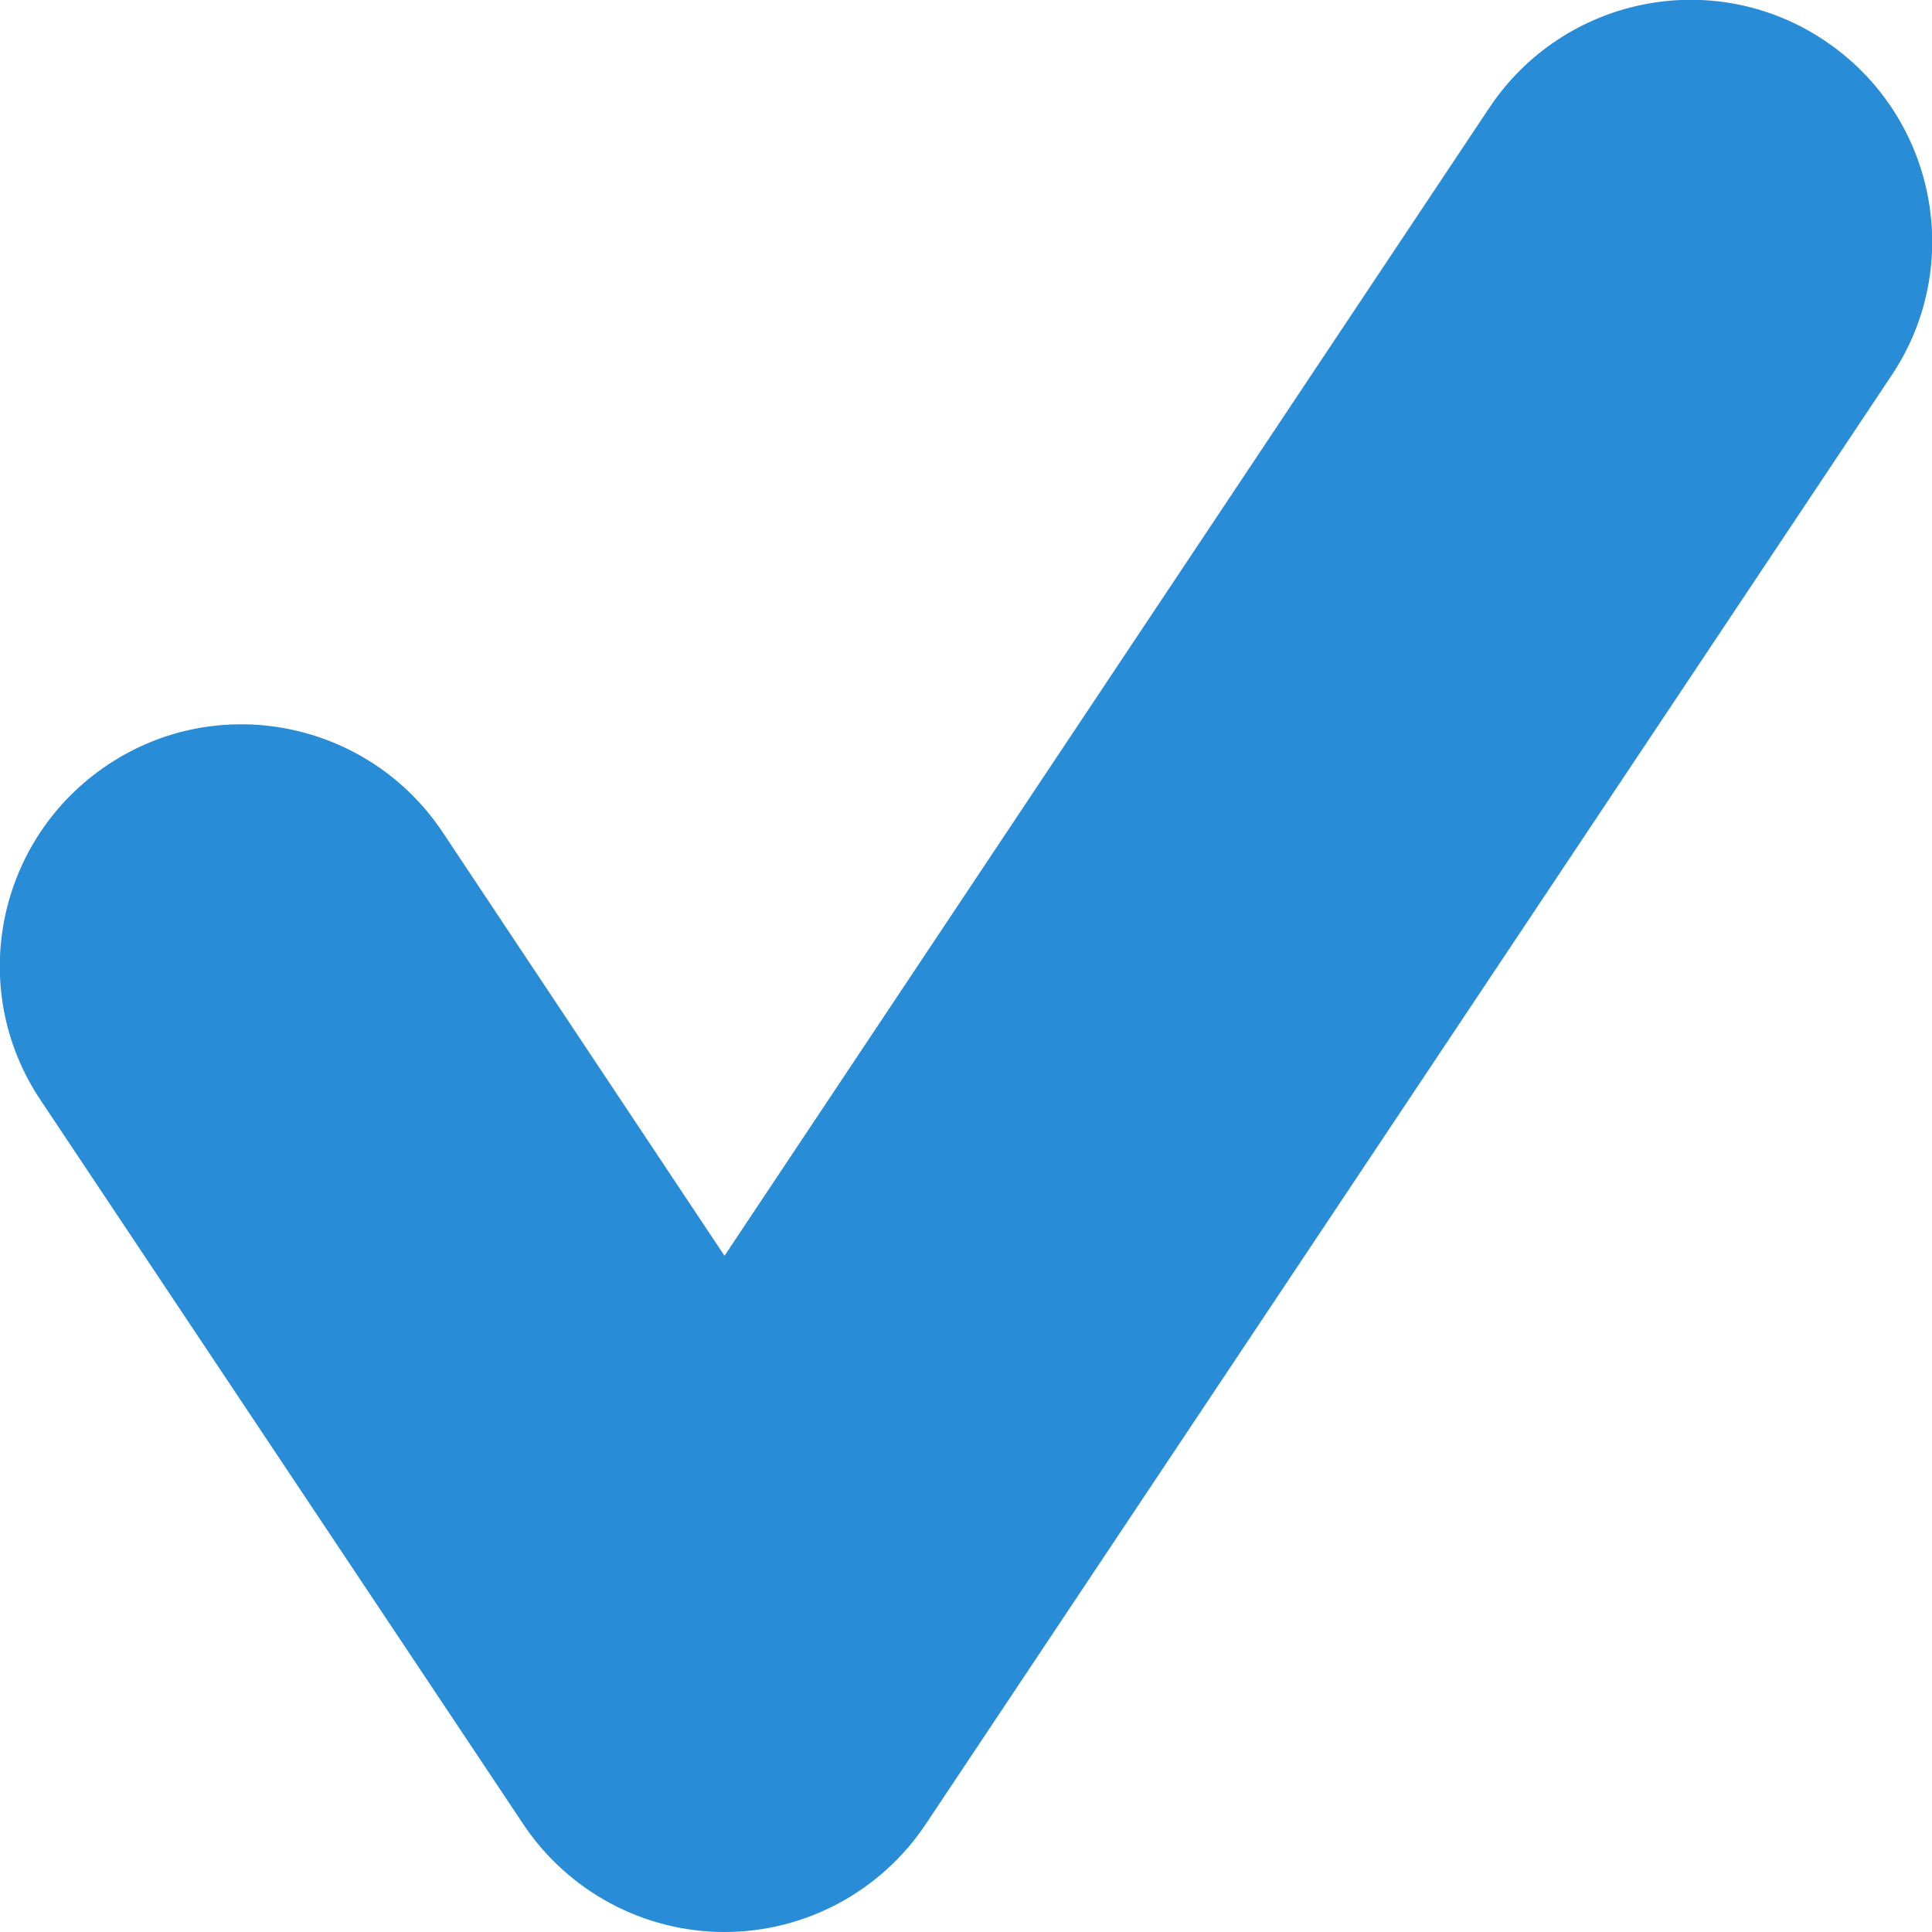
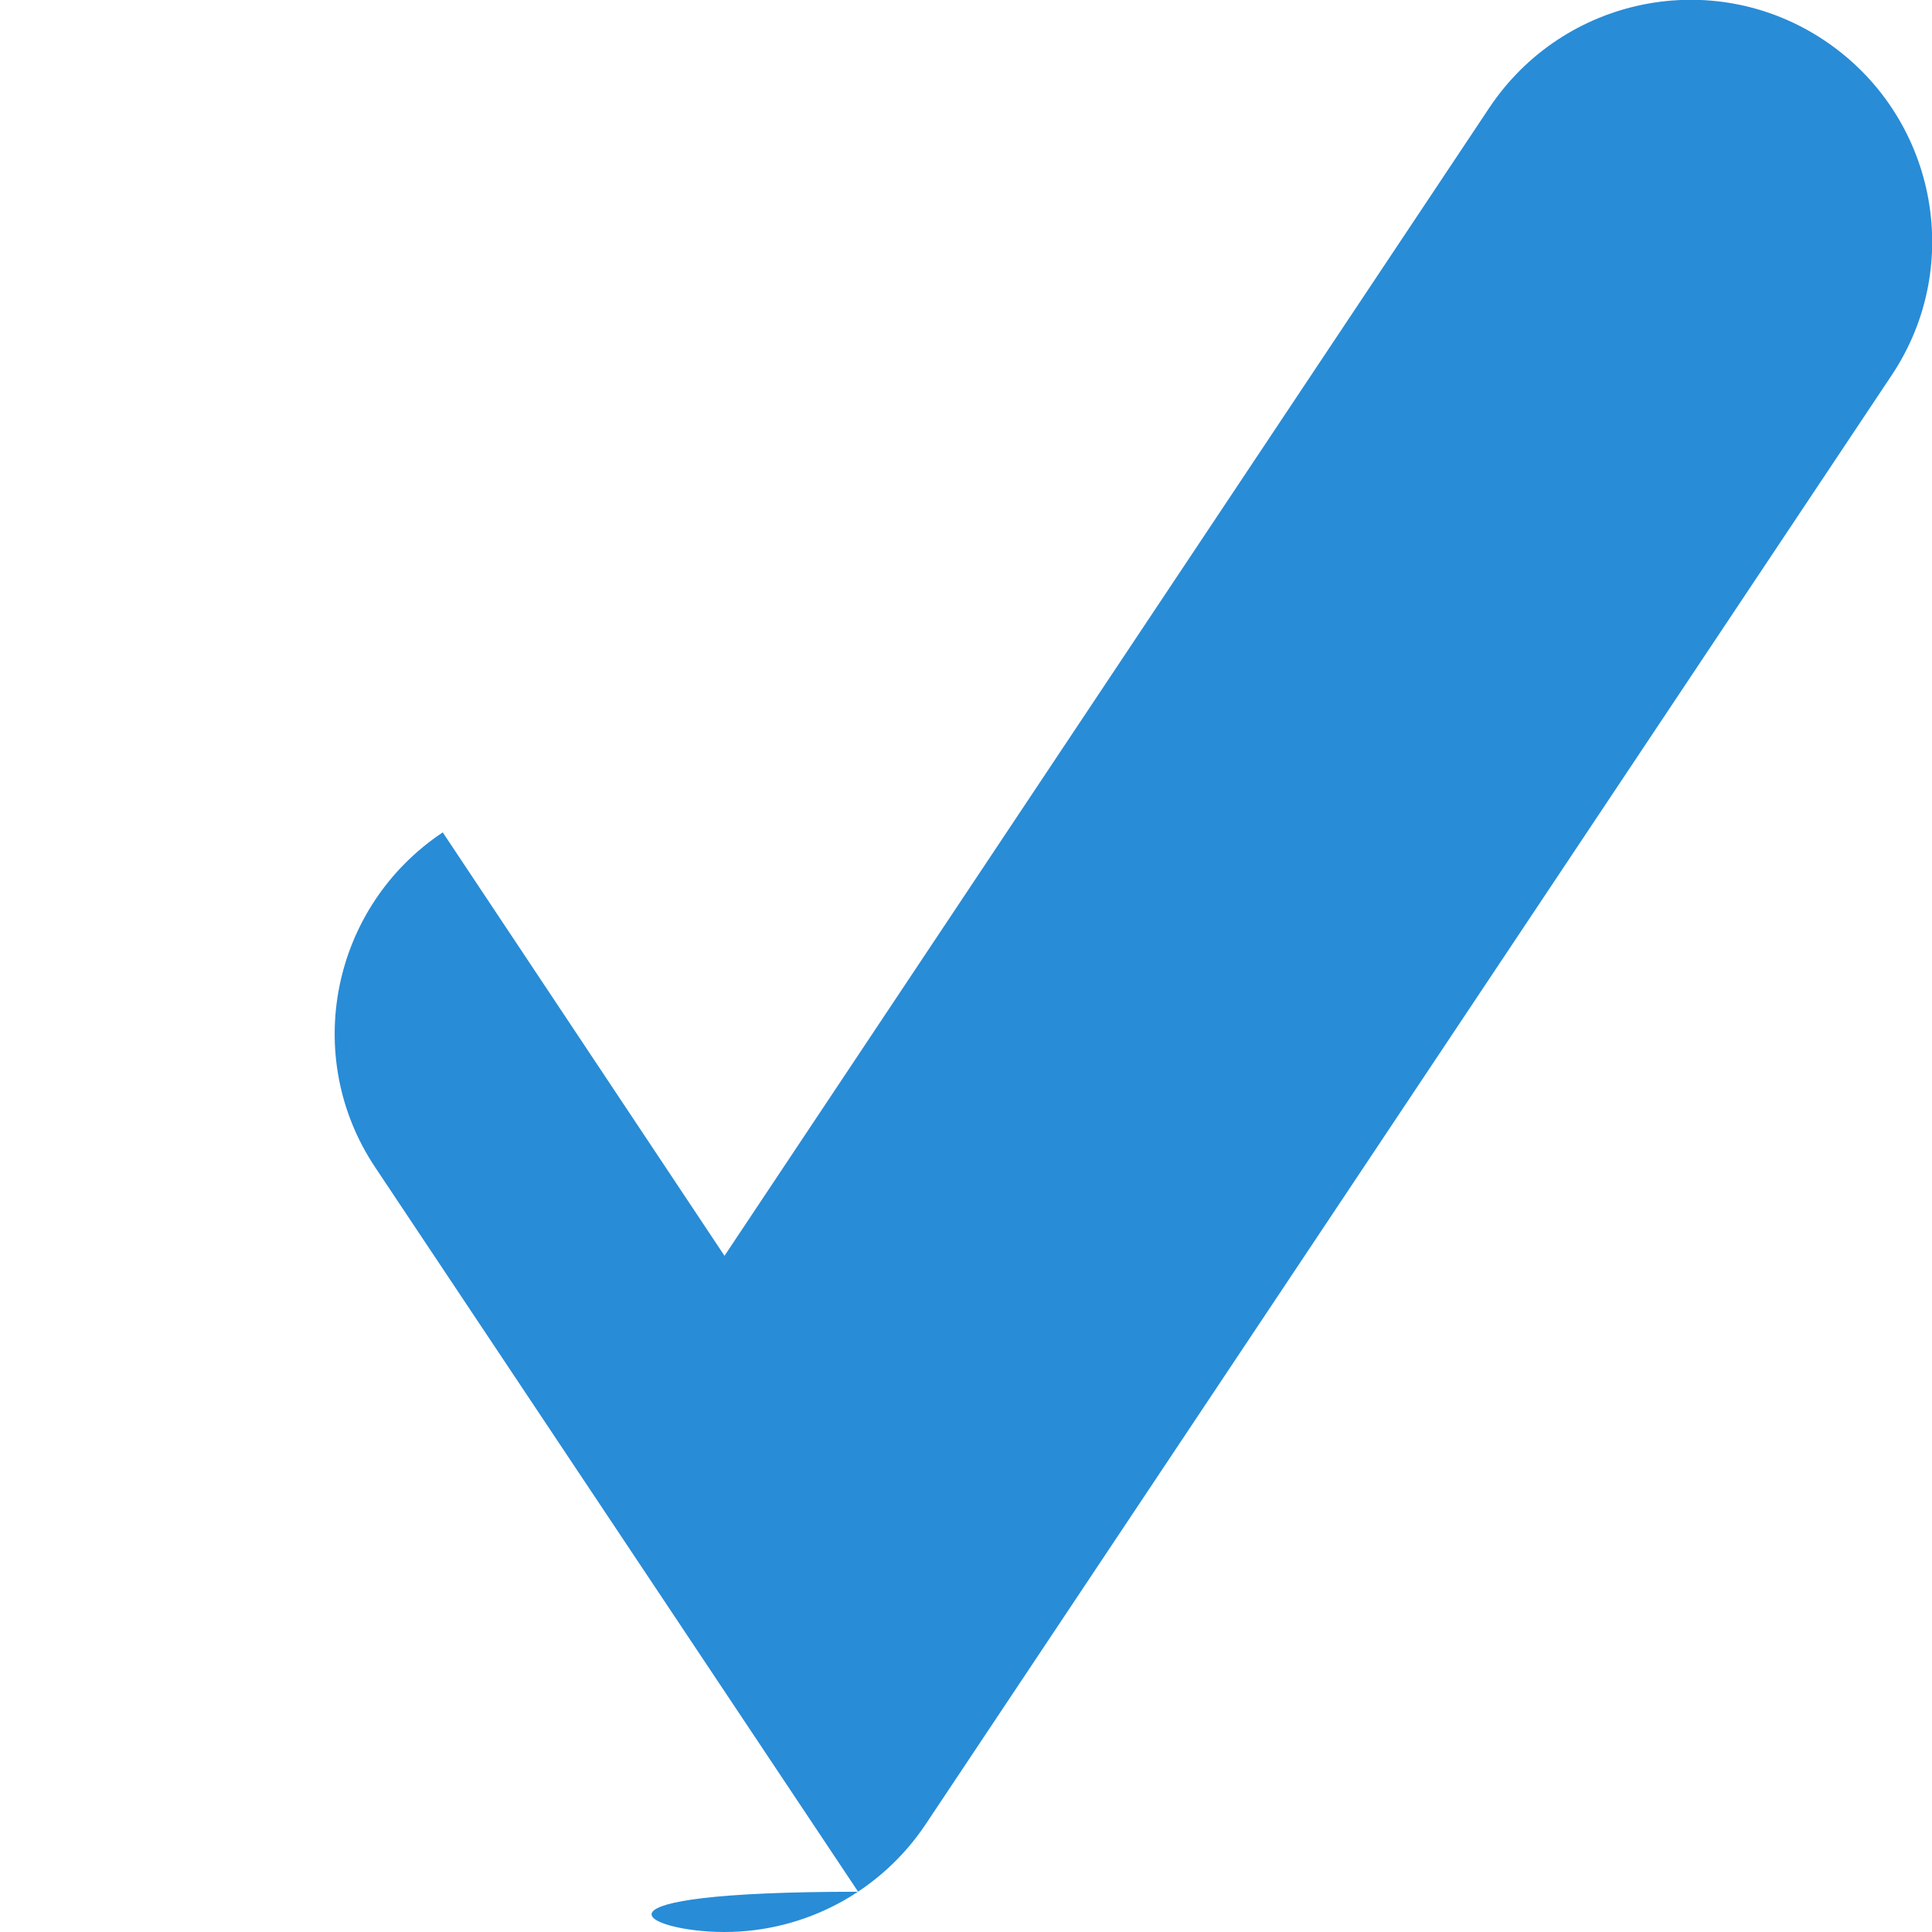
<svg xmlns="http://www.w3.org/2000/svg" version="1.1" id="Calque_1" x="0px" y="0px" width="12px" height="12px" viewBox="0 0 12 12" enable-background="new 0 0 12 12" xml:space="preserve">
-   <path fill="#288CD7" d="M9.25,0.67L4.5,7.8L2.75,5.17C2.29,4.48,1.36,4.29,0.67,4.75c-0.69,0.46-0.88,1.39-0.42,2.08l3,4.5  C3.53,11.75,4,12,4.5,12c0.5,0,0.97-0.25,1.25-0.67l6-9c0.46-0.69,0.27-1.62-0.42-2.08C10.64-0.21,9.71-0.02,9.25,0.67L9.25,0.67z" />
+   <path fill="#288CD7" d="M9.25,0.67L4.5,7.8L2.75,5.17c-0.69,0.46-0.88,1.39-0.42,2.08l3,4.5  C3.53,11.75,4,12,4.5,12c0.5,0,0.97-0.25,1.25-0.67l6-9c0.46-0.69,0.27-1.62-0.42-2.08C10.64-0.21,9.71-0.02,9.25,0.67L9.25,0.67z" />
</svg>